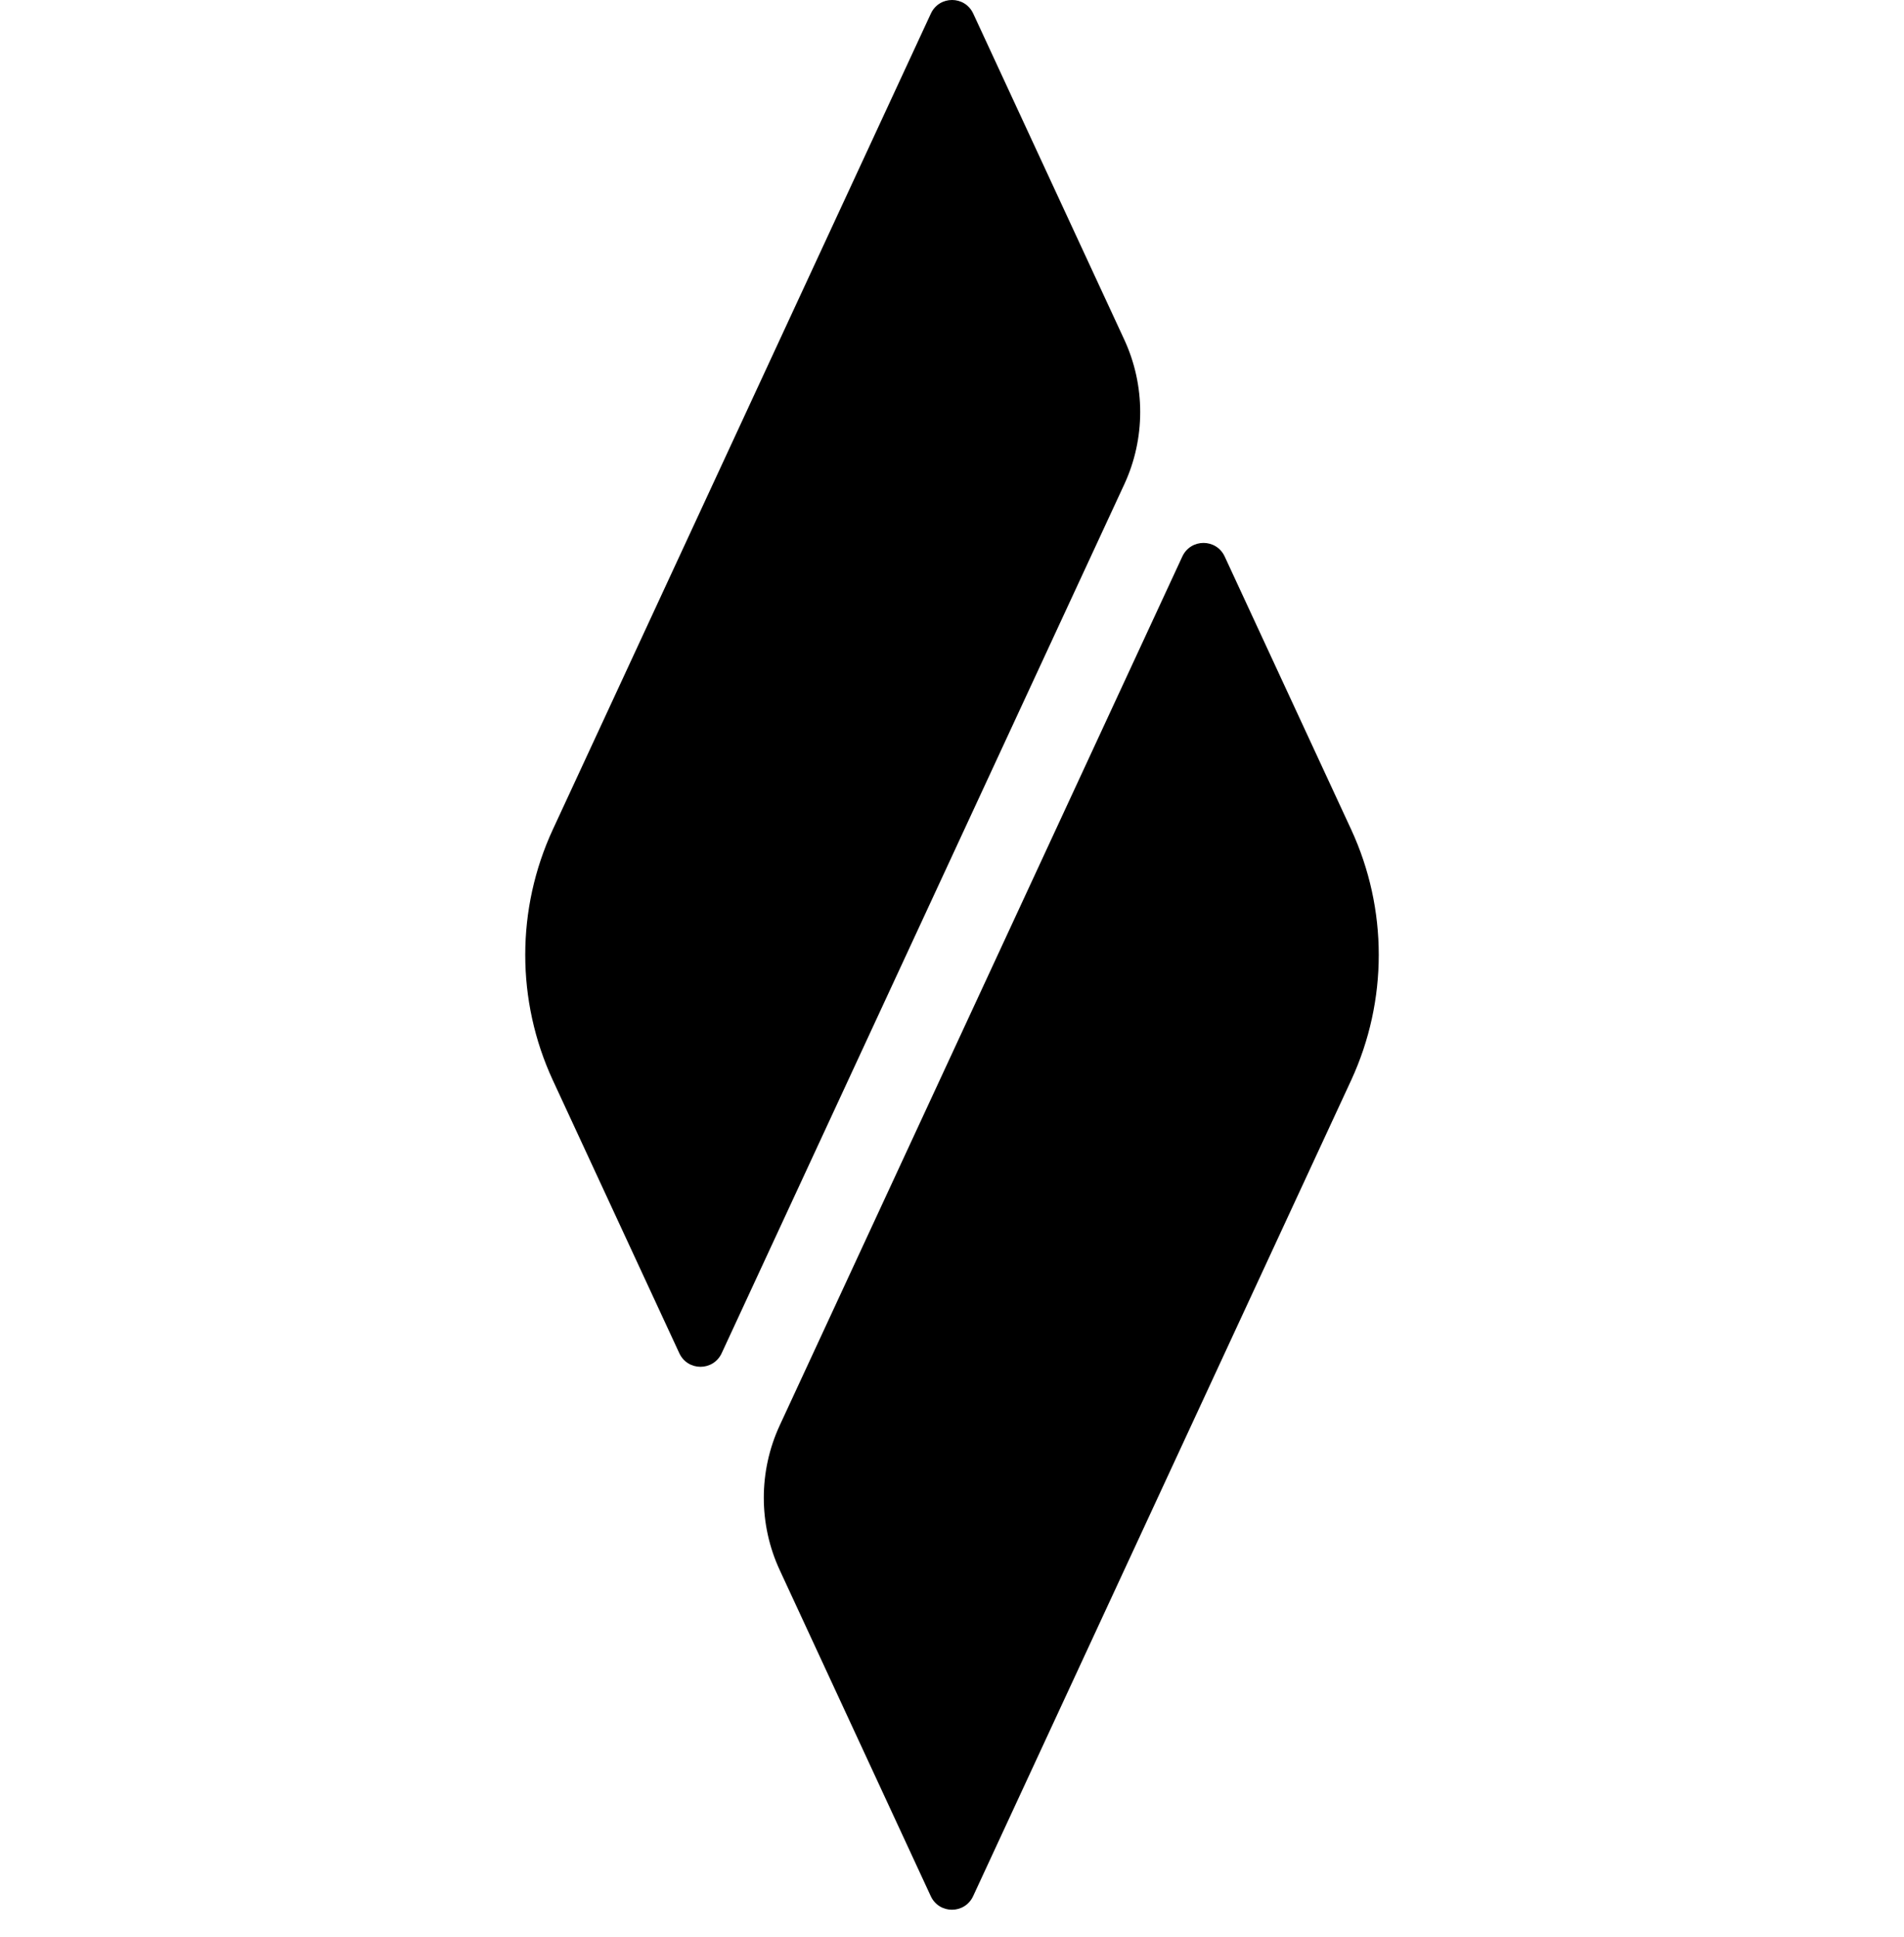
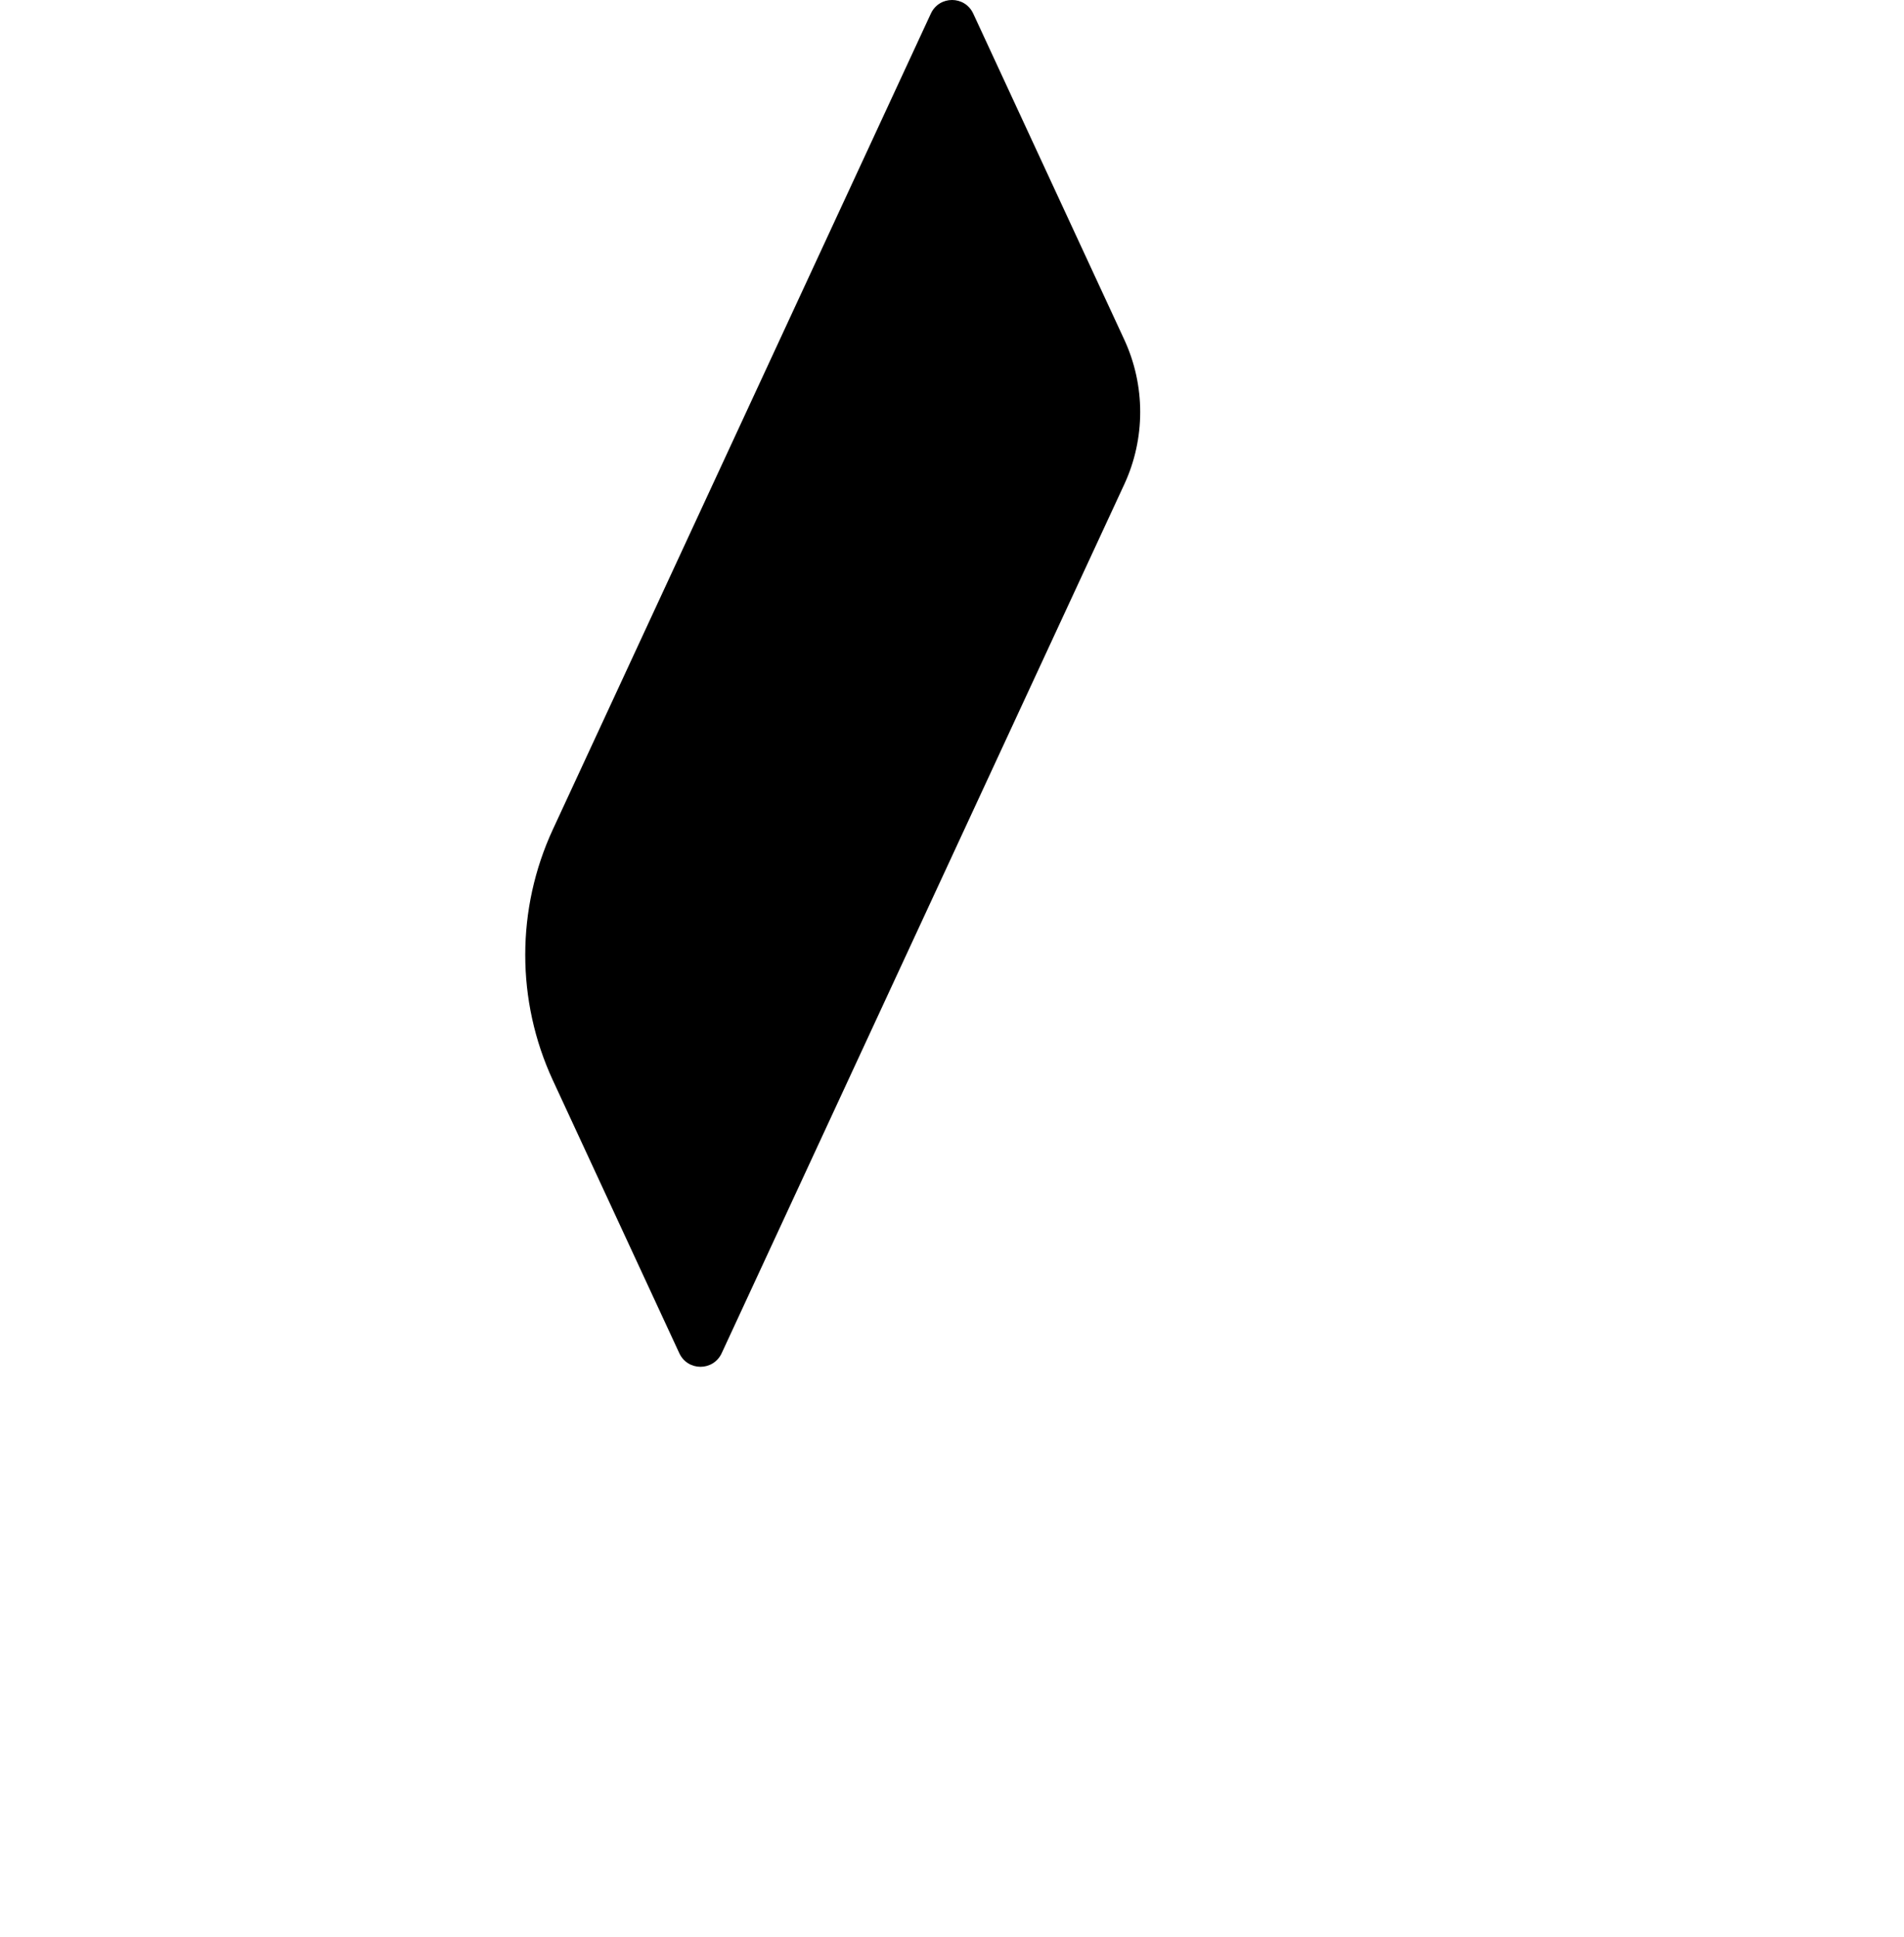
<svg xmlns="http://www.w3.org/2000/svg" width="58" height="59" viewBox="0 0 58 59">
  <style>@media (prefers-color-scheme:dark){path{fill:#fff}}</style>
-   <path d="M36.015 16.953L23.753 43.413C23.105 44.812 23.105 46.429 23.753 47.824L28.352 57.751C28.608 58.306 29.389 58.306 29.645 57.751L41.16 32.901C42.28 30.48 42.28 27.686 41.16 25.266L37.308 16.953C37.052 16.398 36.271 16.398 36.015 16.953Z" />
  <path d="M34.247 10.343L29.648 0.416C29.392 -0.139 28.611 -0.139 28.355 0.416L16.84 25.266C15.72 27.686 15.72 30.48 16.84 32.901L20.692 41.214C20.948 41.769 21.729 41.769 21.985 41.214L34.247 14.754C34.895 13.358 34.895 11.742 34.247 10.343Z" />
</svg>